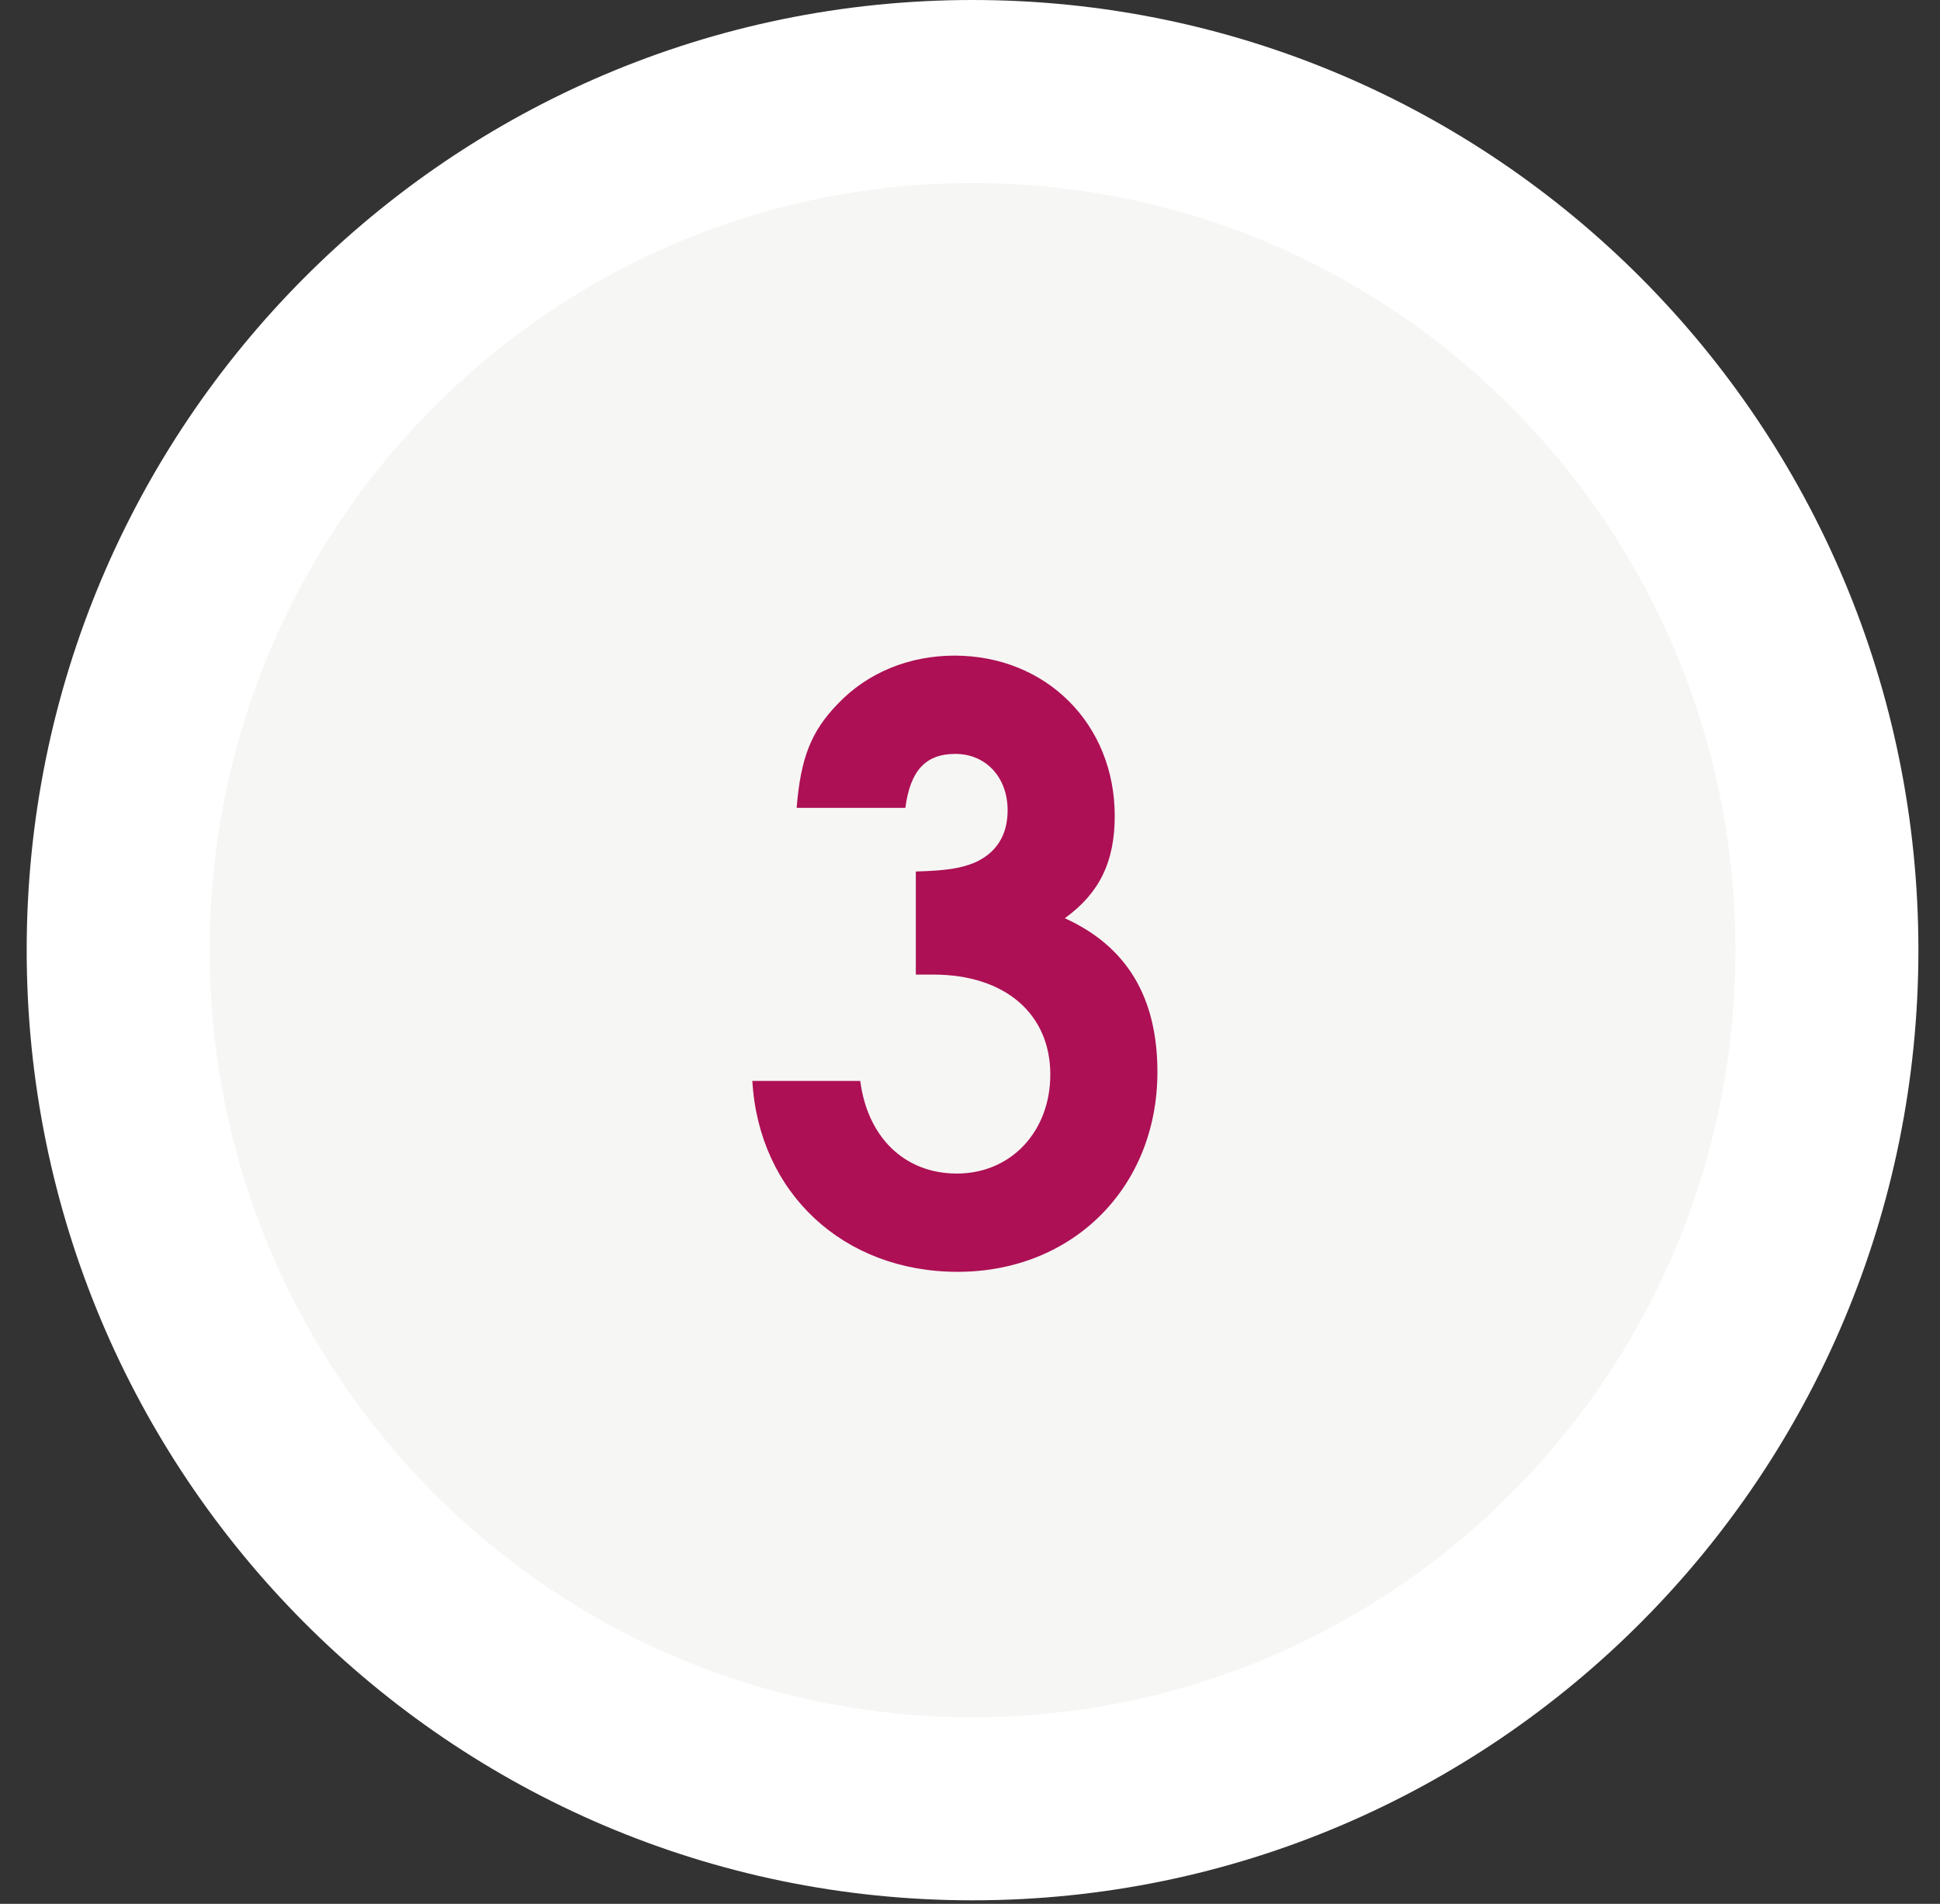
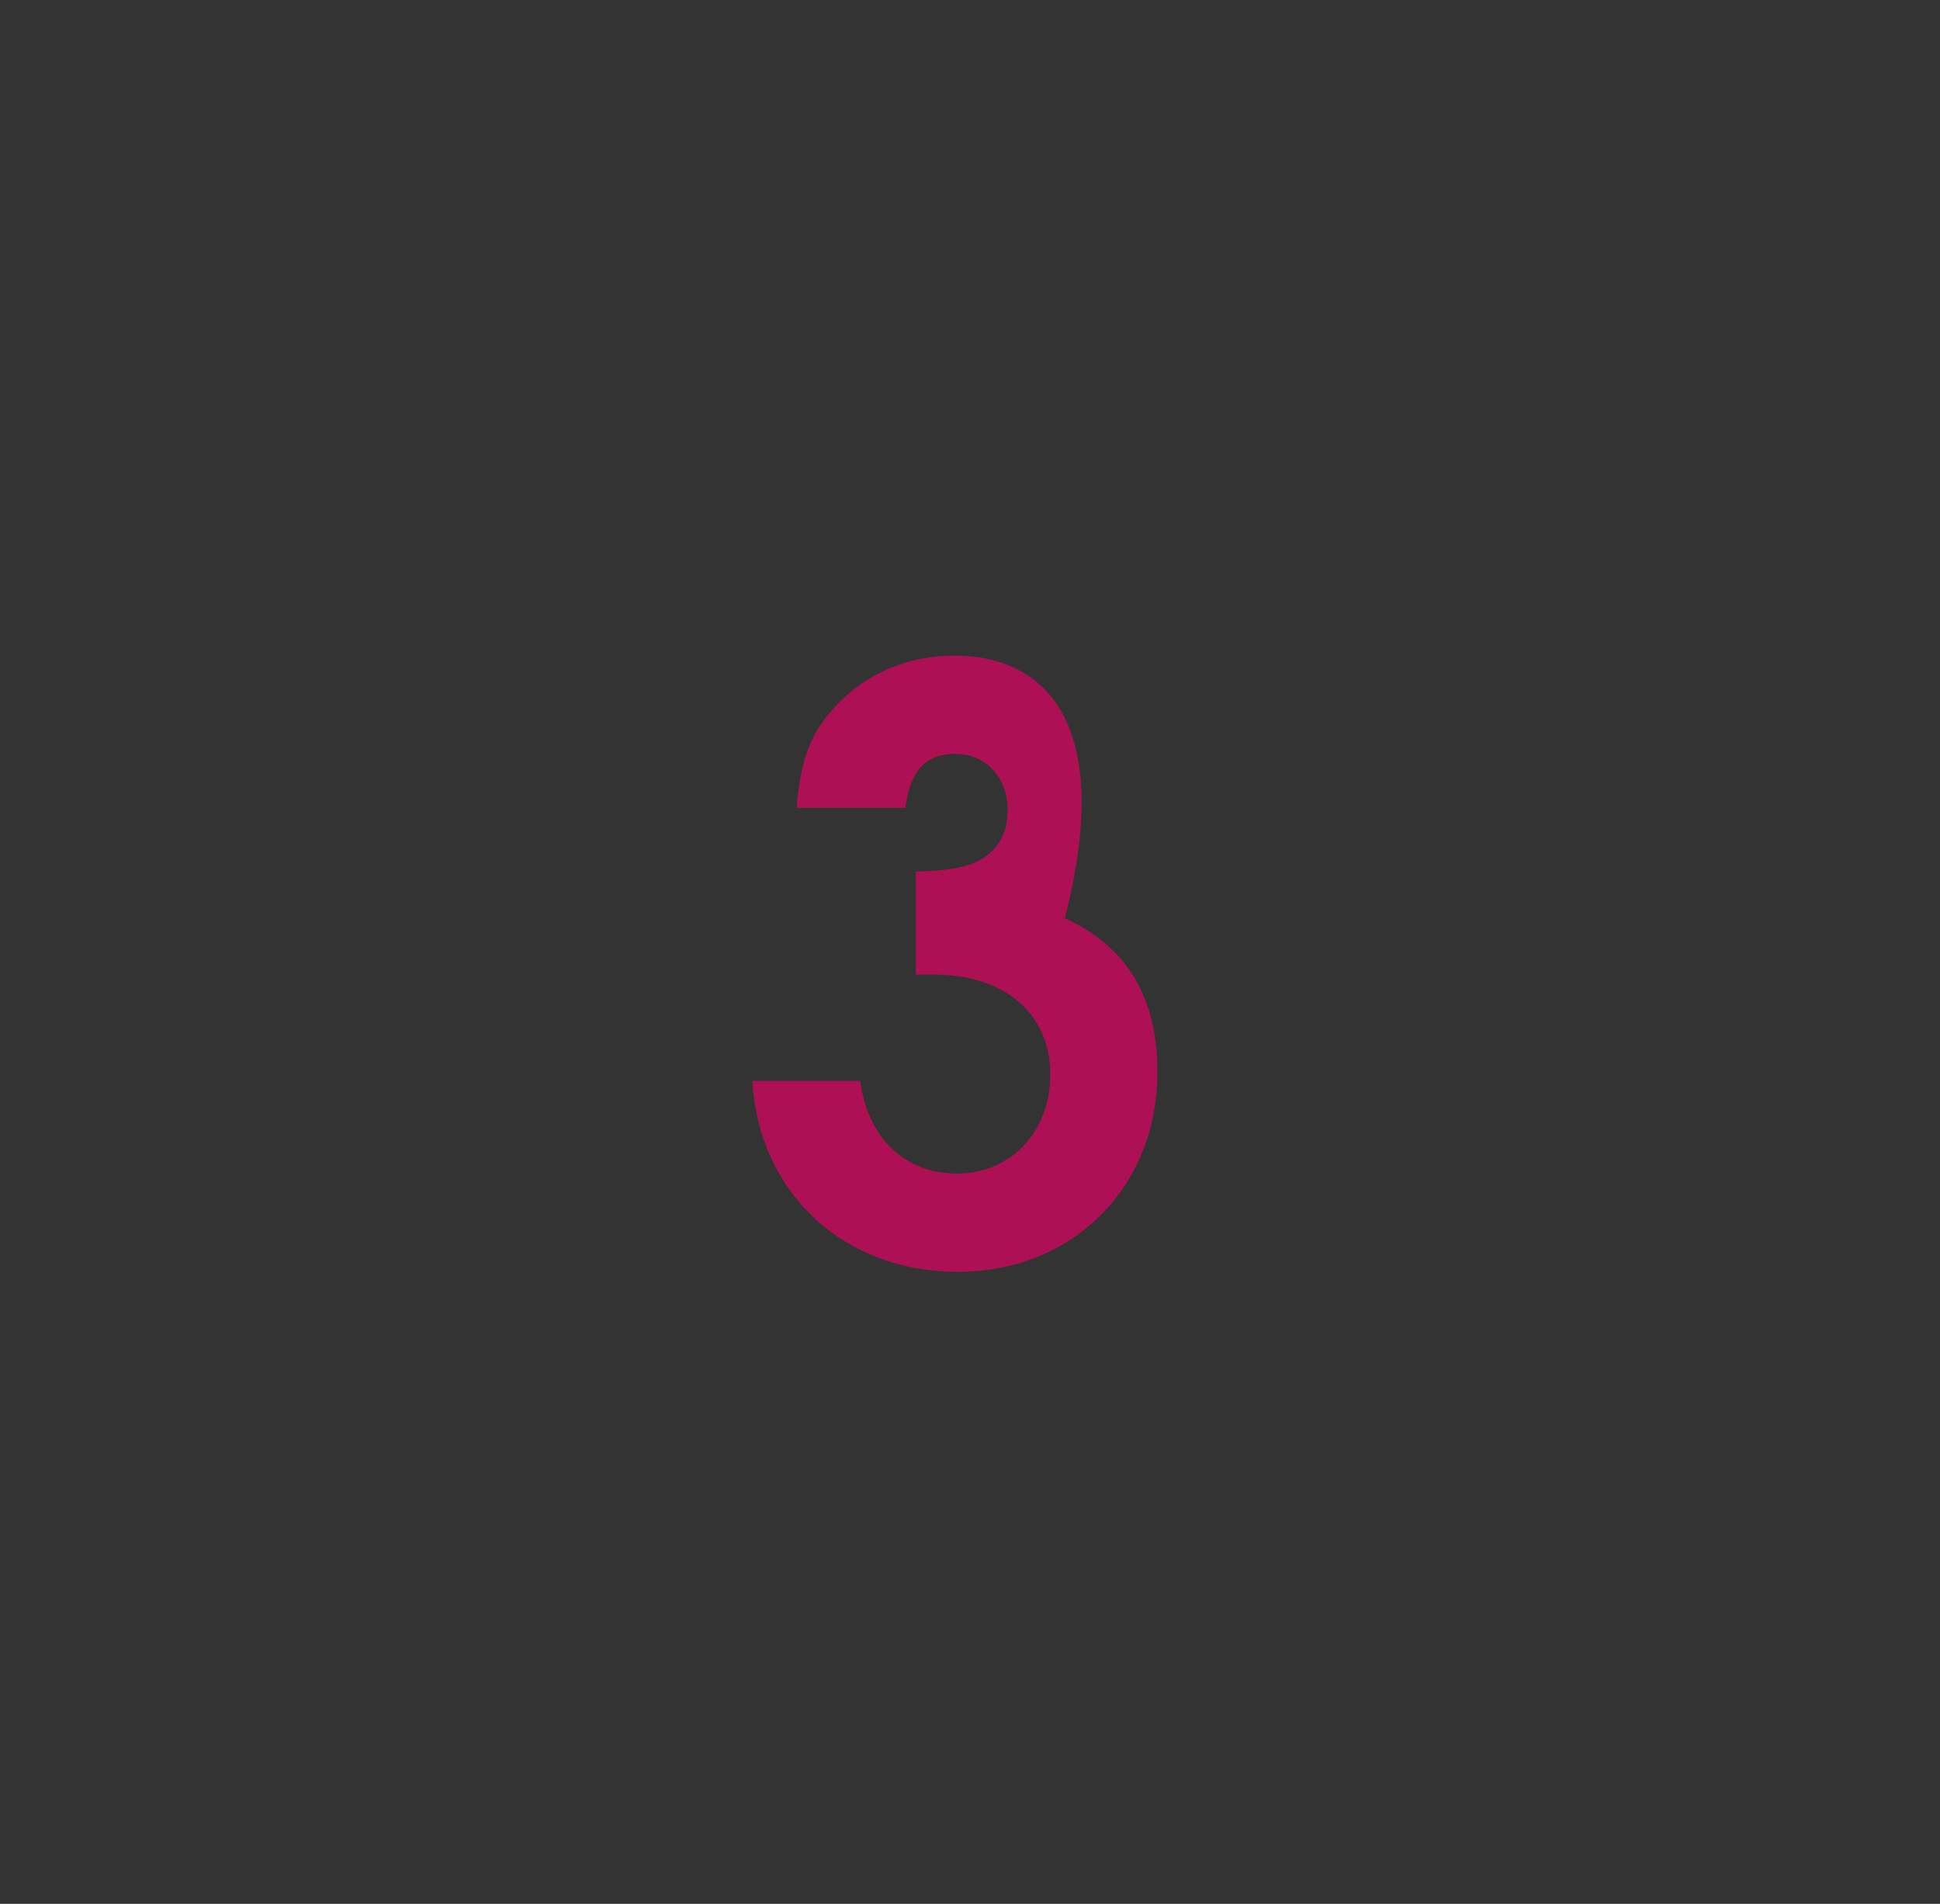
<svg xmlns="http://www.w3.org/2000/svg" width="53" height="52" viewBox="0 0 53 52" fill="none">
  <rect x="0" y="0" width="53" height="52" fill="#333333" stroke="none" />
-   <path d="M49.91 25.951C49.91 38.913 39.45 49.403 26.57 49.403C13.689 49.403 3.229 38.913 3.229 25.951C3.229 12.989 13.689 2.5 26.57 2.5C39.45 2.5 49.91 12.989 49.91 25.951Z" fill="#F6F6F5" stroke="white" stroke-width="5" />
-   <path d="M25.02 26.619H25.504C27.462 26.619 28.694 27.697 28.694 29.347C28.694 30.909 27.616 32.053 26.142 32.053C24.712 32.053 23.7 31.063 23.502 29.523H20.554C20.73 32.581 23.04 34.737 26.164 34.737C29.31 34.737 31.62 32.427 31.62 29.281C31.62 27.235 30.784 25.849 29.09 25.079C30.036 24.397 30.454 23.539 30.454 22.285C30.454 19.777 28.584 17.907 26.076 17.907C24.844 17.907 23.7 18.369 22.886 19.227C22.16 19.975 21.874 20.701 21.764 22.065H24.734C24.866 21.053 25.284 20.591 26.098 20.591C26.934 20.591 27.528 21.229 27.528 22.131C27.528 22.813 27.22 23.297 26.626 23.561C26.252 23.715 25.856 23.781 25.02 23.803V26.619Z" fill="#AD1054" />
+   <path d="M25.02 26.619H25.504C27.462 26.619 28.694 27.697 28.694 29.347C28.694 30.909 27.616 32.053 26.142 32.053C24.712 32.053 23.7 31.063 23.502 29.523H20.554C20.73 32.581 23.04 34.737 26.164 34.737C29.31 34.737 31.62 32.427 31.62 29.281C31.62 27.235 30.784 25.849 29.09 25.079C30.454 19.777 28.584 17.907 26.076 17.907C24.844 17.907 23.7 18.369 22.886 19.227C22.16 19.975 21.874 20.701 21.764 22.065H24.734C24.866 21.053 25.284 20.591 26.098 20.591C26.934 20.591 27.528 21.229 27.528 22.131C27.528 22.813 27.22 23.297 26.626 23.561C26.252 23.715 25.856 23.781 25.02 23.803V26.619Z" fill="#AD1054" />
</svg>